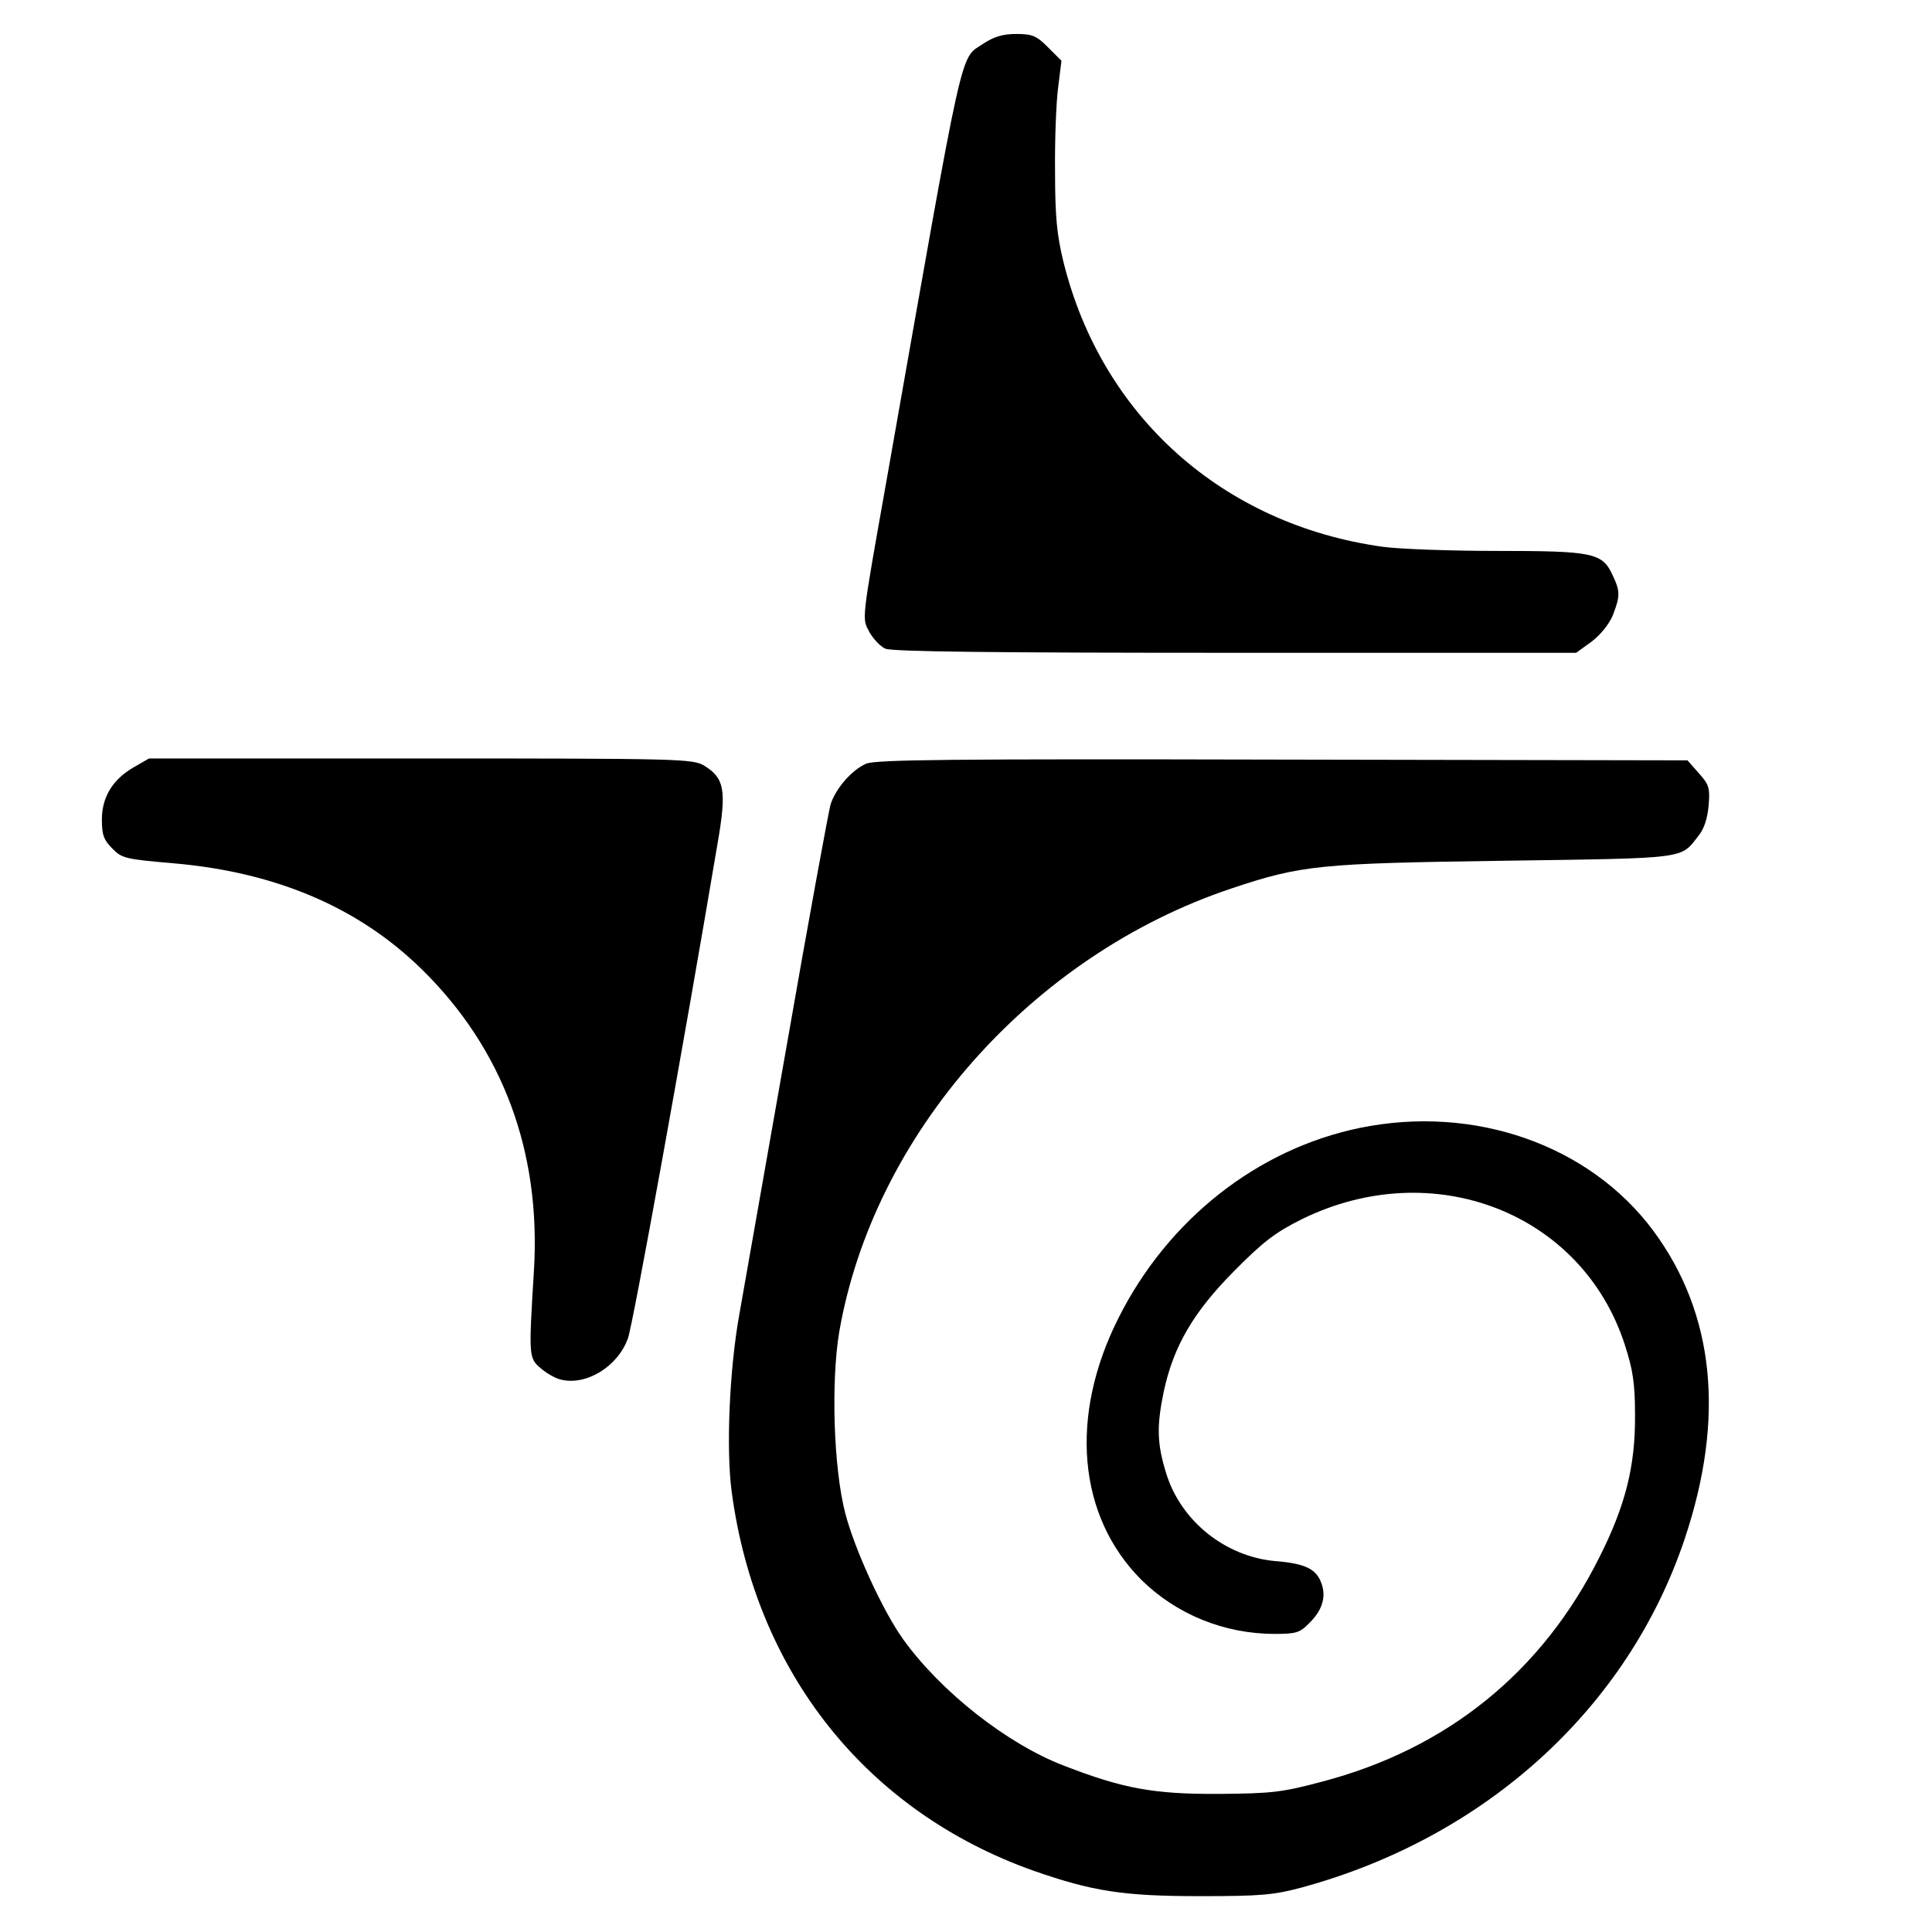
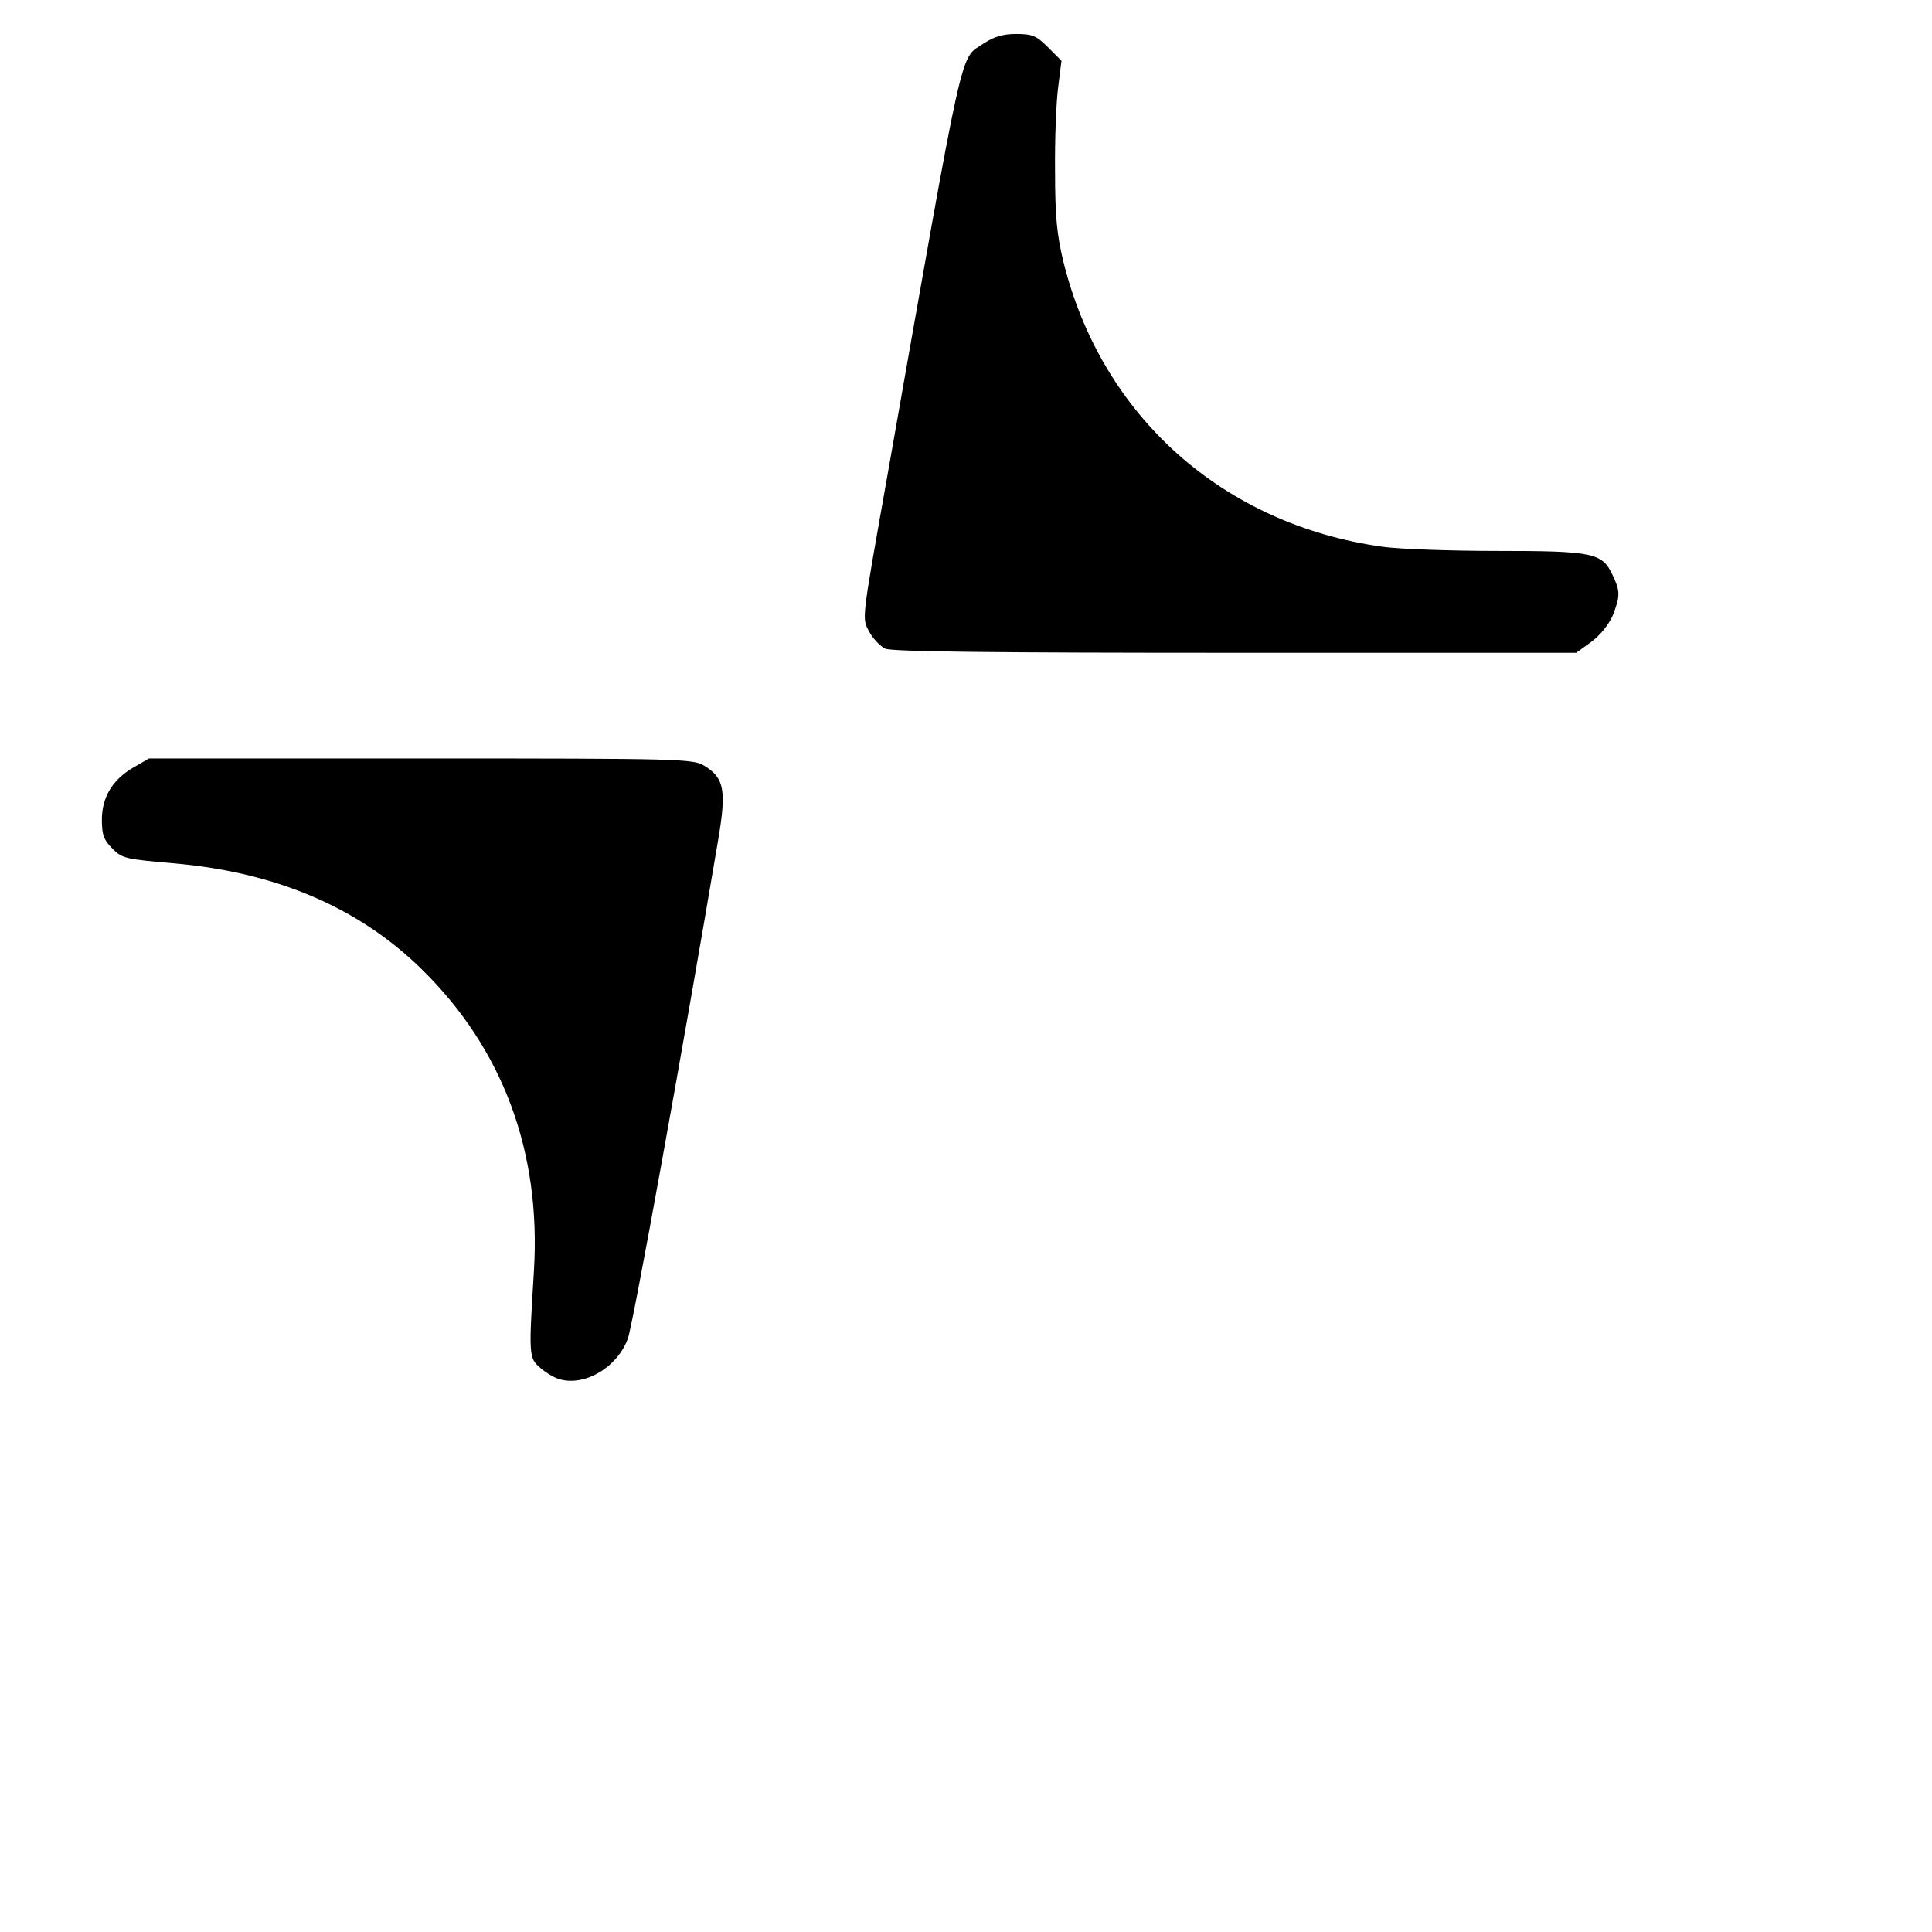
<svg xmlns="http://www.w3.org/2000/svg" version="1.0" width="512pt" height="512pt" viewBox="0 0 512 512" preserveAspectRatio="xMidYMid meet">
  <g transform="translate(0,512) scale(0.1,-0.1)" fill="#000000" stroke="none">
    <path d="M2607 5005 c-65 -45 -47 35 -257 -1155 -68 -383 -66 -367 -46 -405 10 -18 29 -38 42 -44 18 -8 284 -11 928 -11 l903 0 40 29 c24 18 46 45 57 70 20 52 20 64 -1 108 -27 58 -52 63 -307 63 -123 0 -259 5 -302 11 -423 59 -745 346 -846 756 -17 70 -22 119 -22 238 -1 83 3 183 8 222 l9 72 -36 36 c-30 30 -41 35 -84 35 -35 0 -58 -7 -86 -25z" />
    <path d="M355 3087 c-56 -32 -85 -79 -85 -139 0 -41 5 -54 28 -77 25 -26 36 -28 164 -39 272 -24 490 -118 656 -281 215 -211 316 -484 297 -798 -14 -228 -14 -232 18 -259 15 -13 39 -27 53 -30 67 -17 151 34 178 109 13 34 148 780 238 1314 24 139 18 171 -36 204 -30 18 -64 19 -751 19 l-720 0 -40 -23z" />
-     <path d="M2295 3096 c-38 -17 -80 -65 -94 -108 -5 -18 -58 -305 -116 -638 -59 -333 -115 -654 -126 -715 -26 -145 -35 -355 -20 -468 64 -480 358 -848 801 -1005 155 -54 236 -67 440 -67 162 0 195 3 270 23 488 133 865 476 1015 925 107 320 79 596 -84 816 -169 227 -474 334 -777 272 -272 -56 -509 -243 -640 -504 -131 -260 -108 -524 60 -693 93 -92 220 -144 354 -144 57 0 67 3 92 29 36 35 46 73 30 110 -14 34 -44 48 -121 54 -132 12 -249 106 -288 231 -25 80 -26 126 -7 218 26 121 79 211 186 319 78 79 110 103 180 138 348 171 743 17 856 -333 21 -65 27 -101 27 -186 1 -134 -25 -239 -94 -376 -152 -305 -404 -509 -737 -596 -105 -28 -133 -31 -272 -32 -172 -1 -254 14 -411 75 -149 57 -325 195 -425 334 -53 73 -129 238 -154 335 -31 119 -38 348 -16 480 91 525 510 998 1038 1175 188 63 235 67 728 74 485 7 463 4 511 66 15 18 24 46 27 80 4 47 1 56 -26 86 l-30 34 -1074 2 c-877 2 -1079 0 -1103 -11z" />
  </g>
</svg>